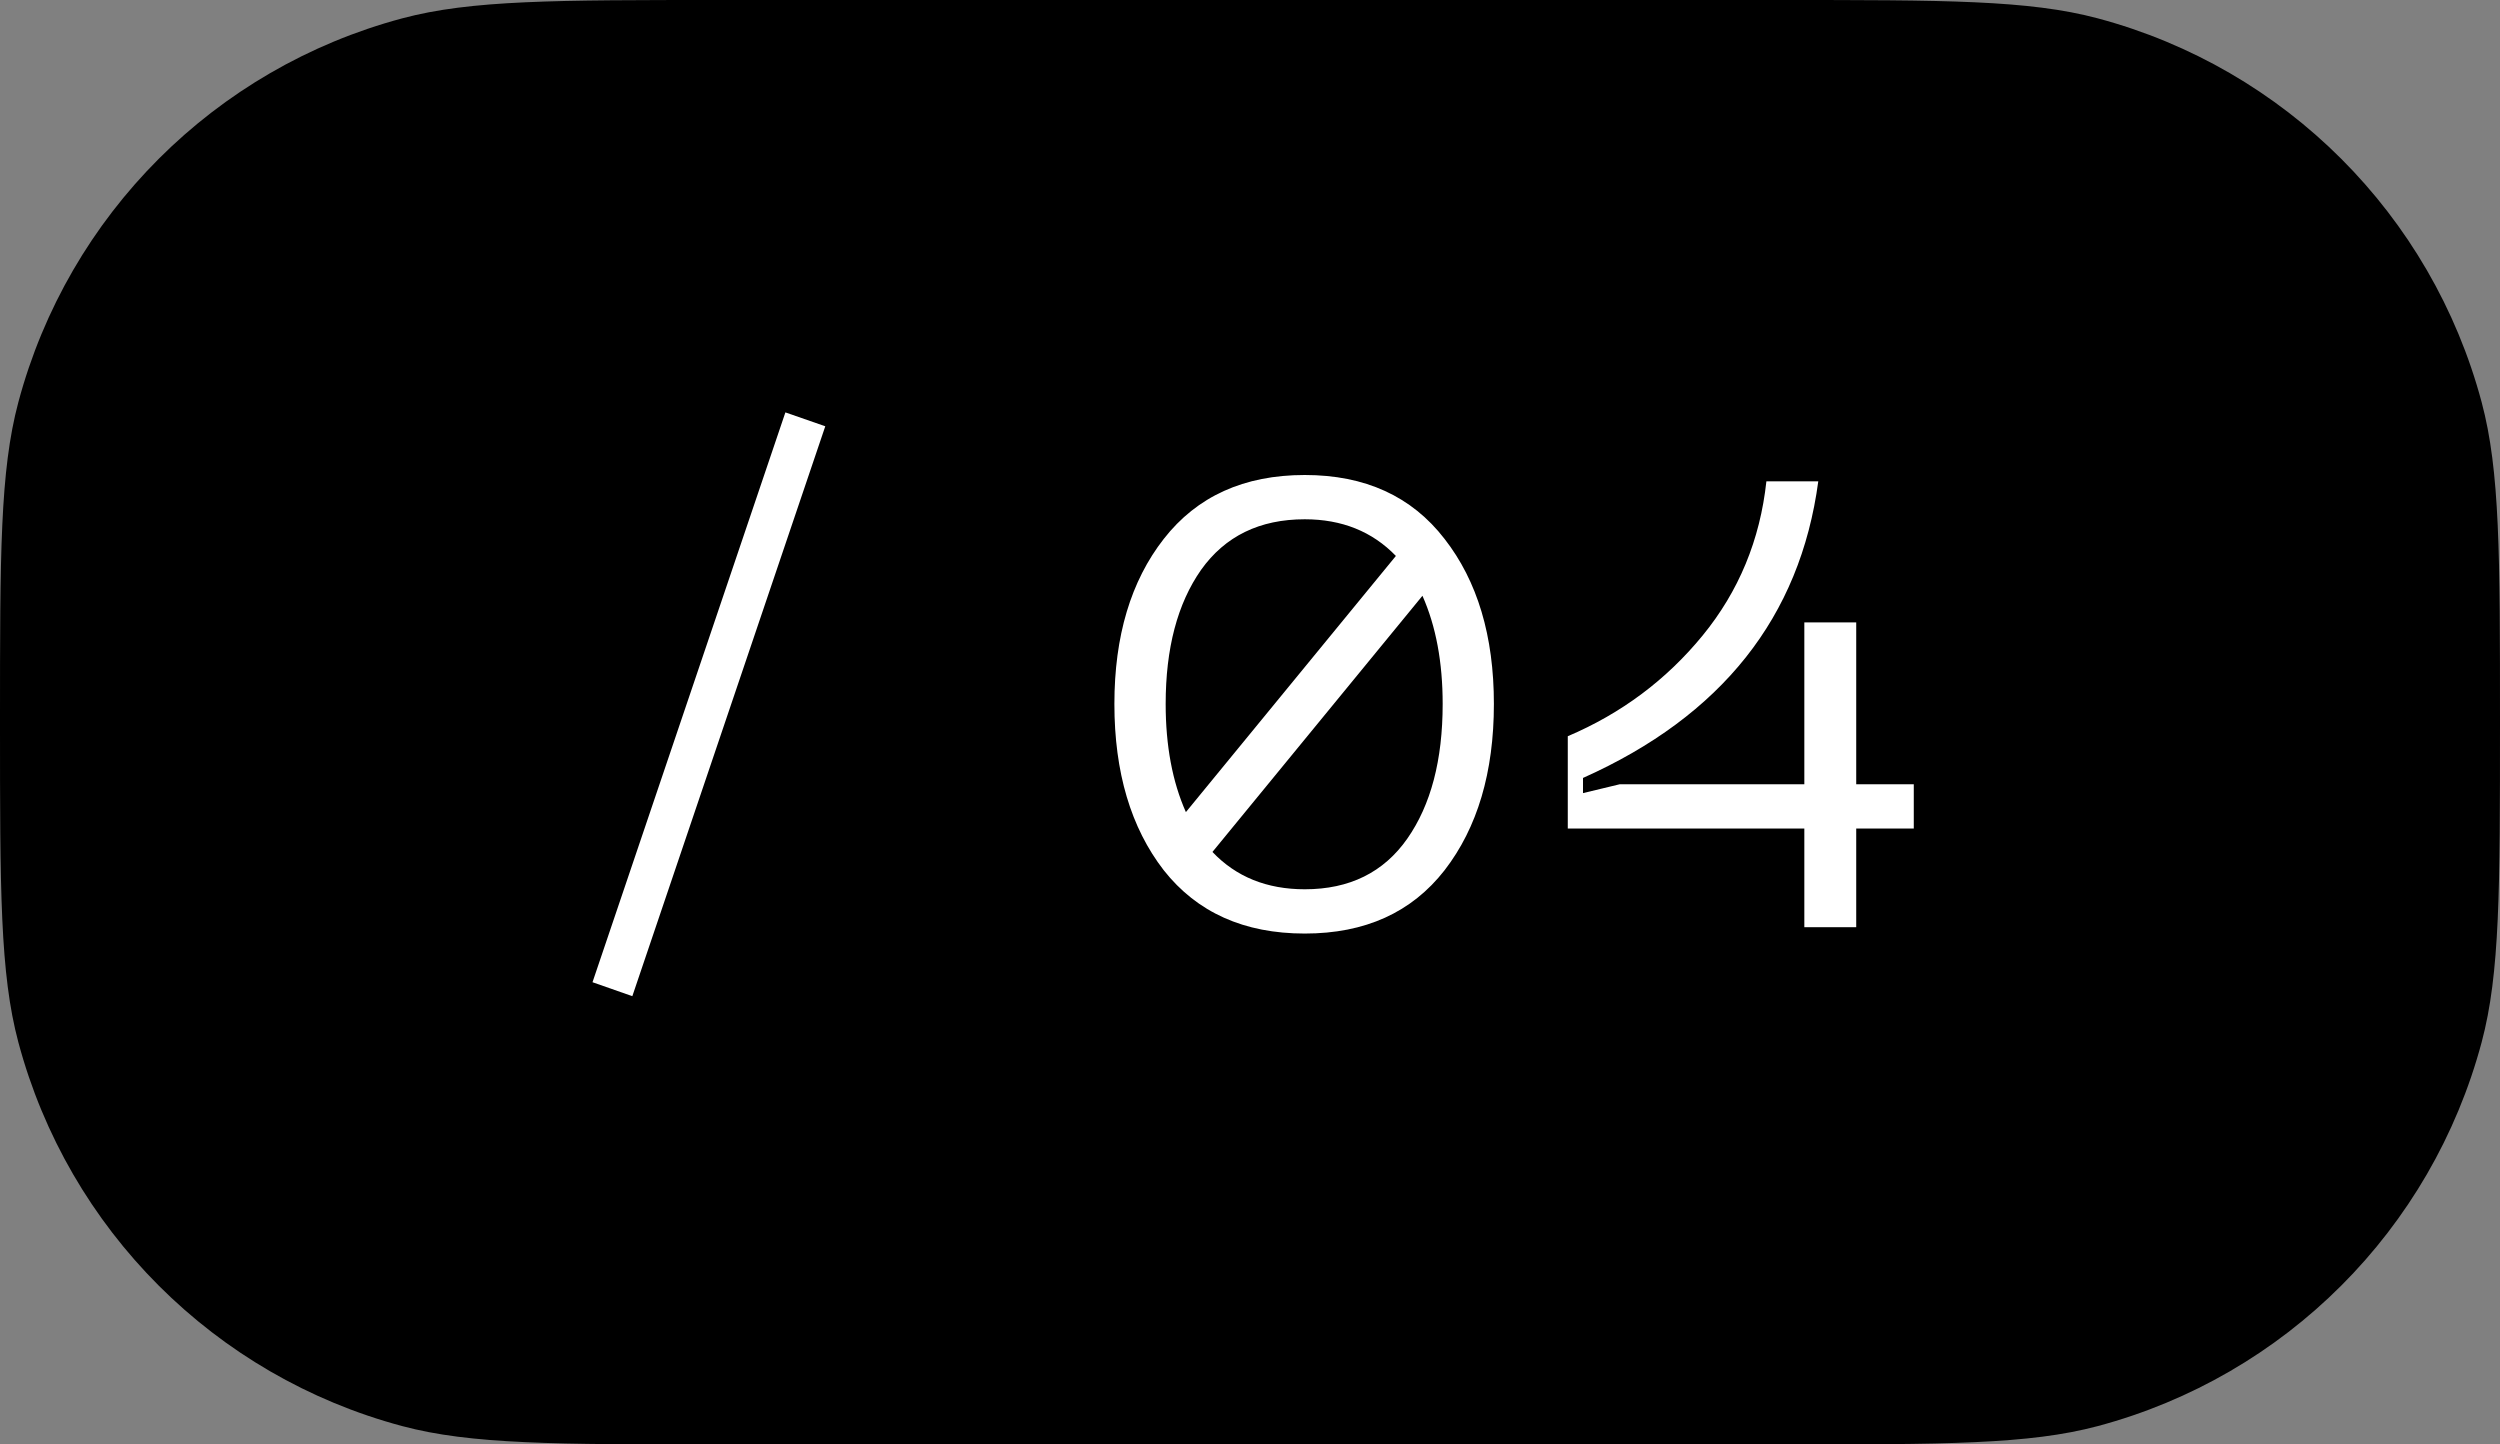
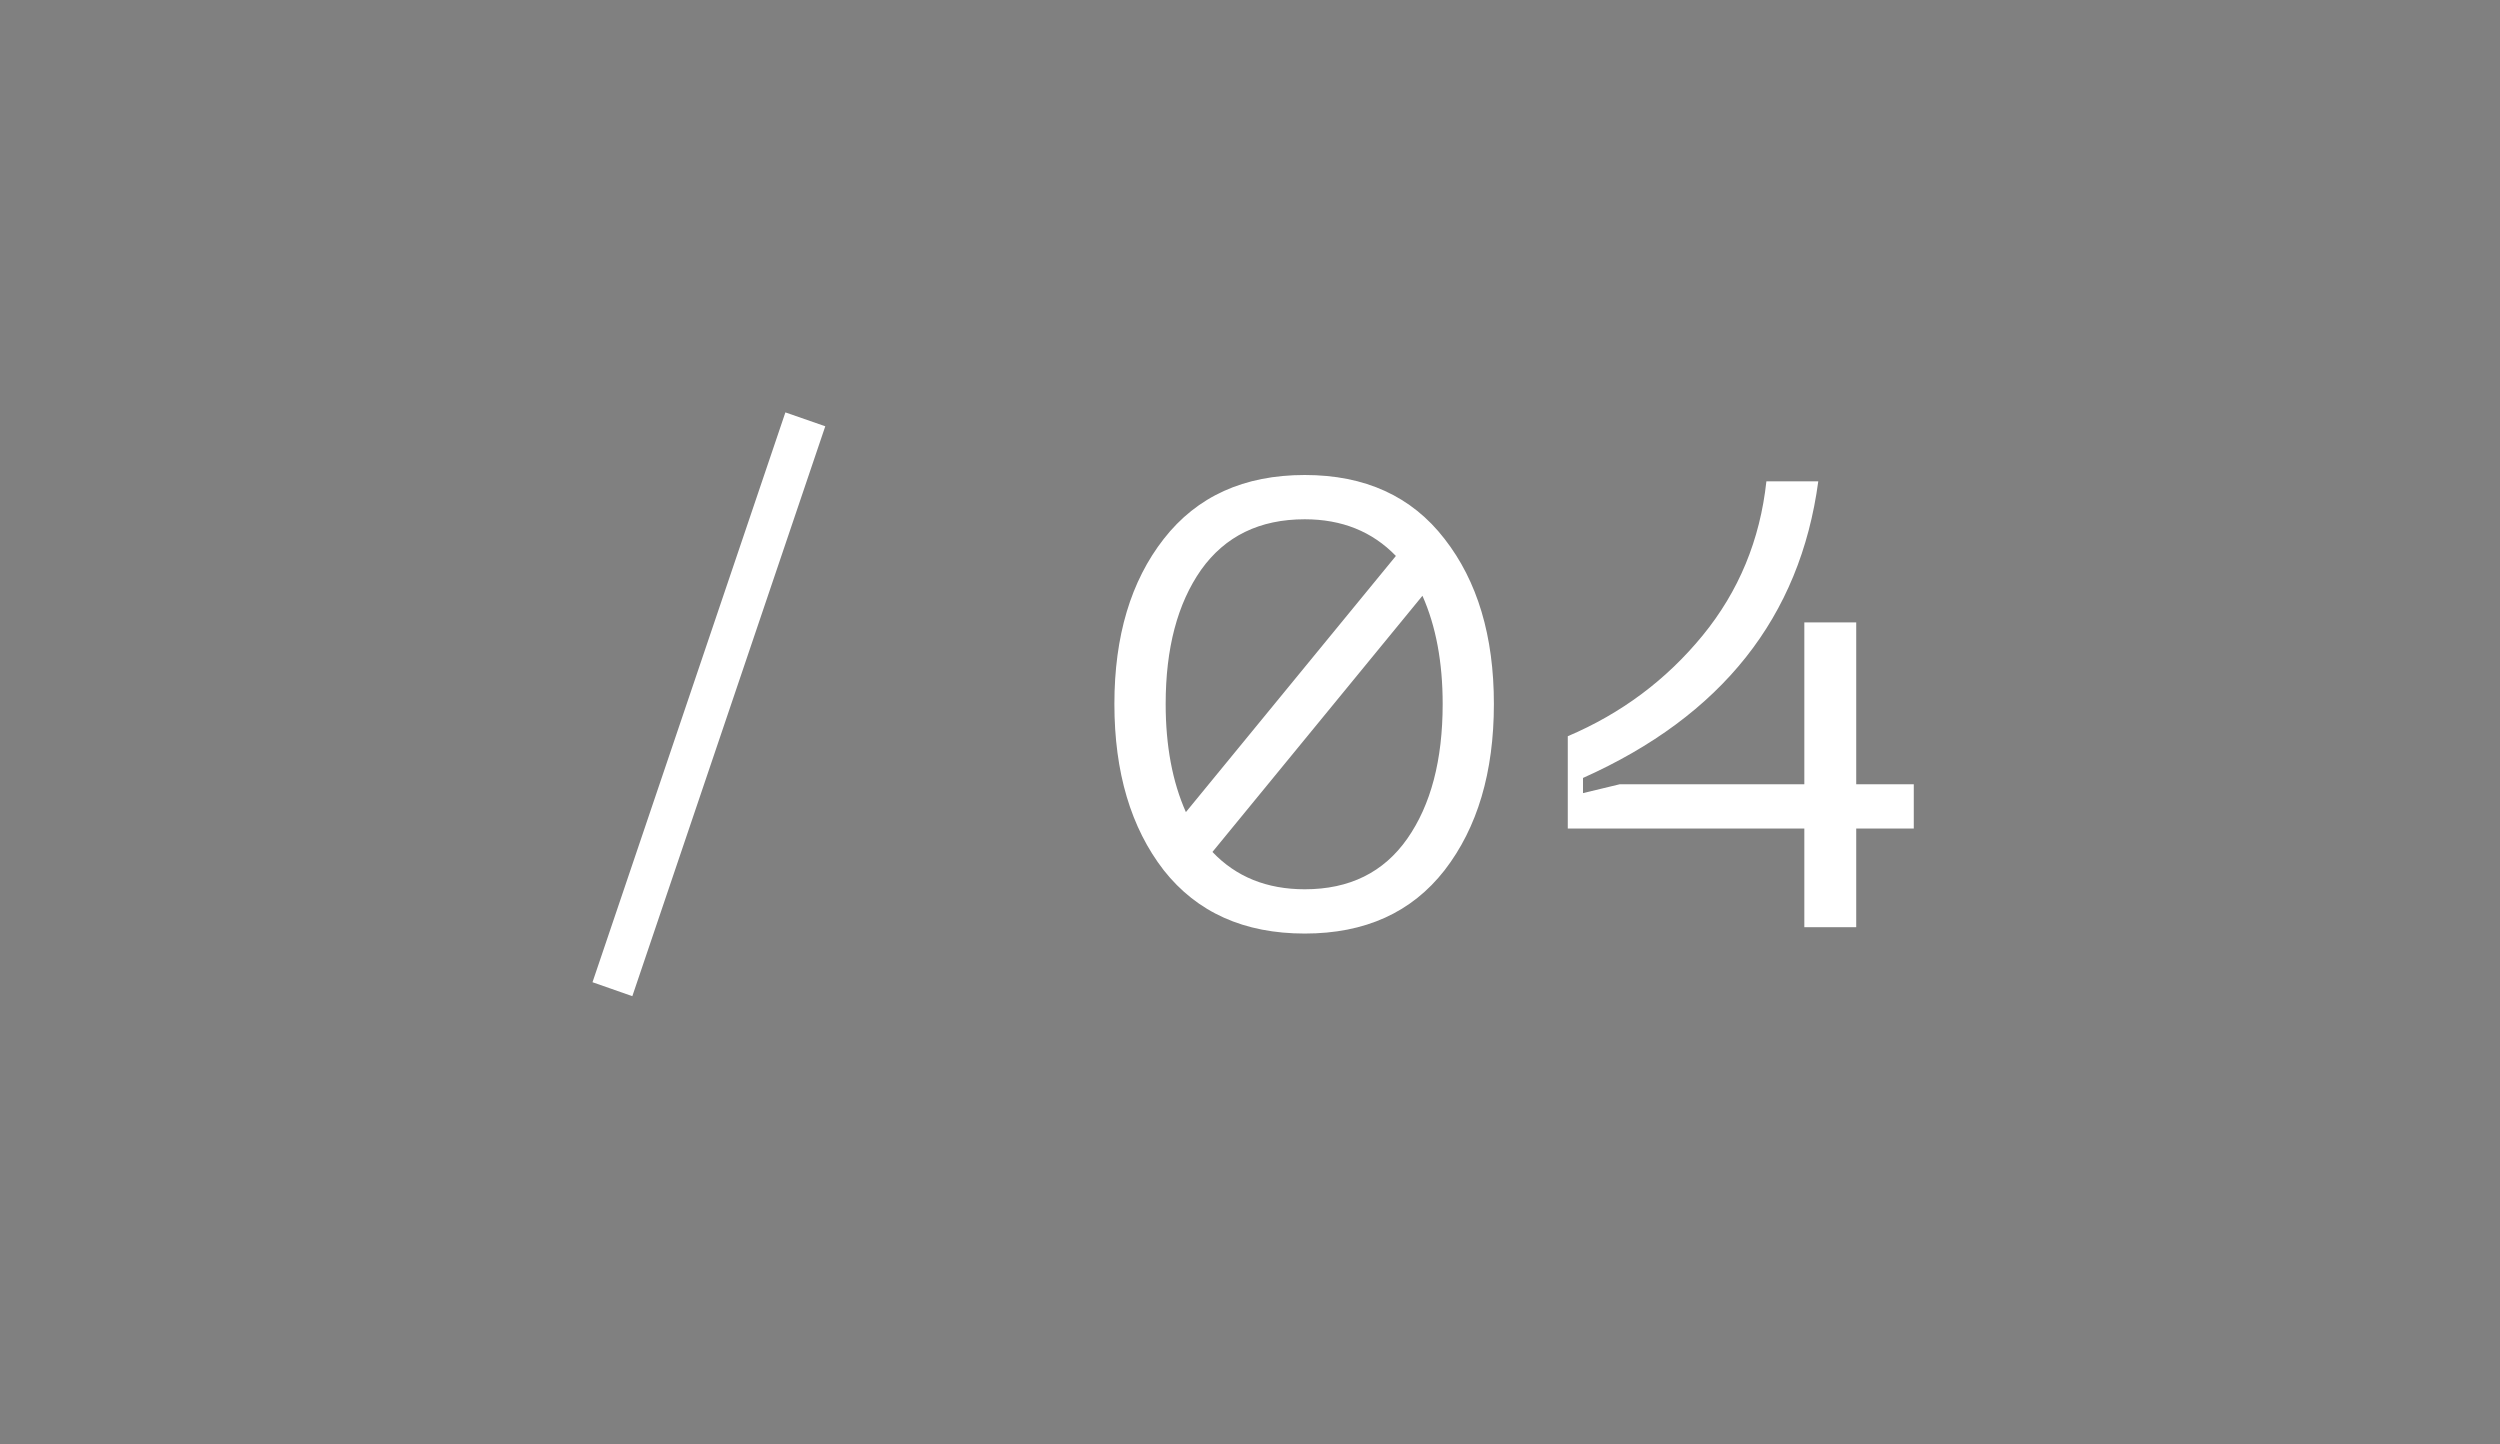
<svg xmlns="http://www.w3.org/2000/svg" width="45" height="26" viewBox="0 0 45 26" fill="none">
  <rect x="0" y="0" width="45" height="26" fill="#808080" stroke="none" />
-   <path d="M0 13C0 9.985 0 8.478 0.33 7.241C1.231 3.867 3.867 1.231 7.241 0.33C8.478 0 9.985 0 13 0H32C35.015 0 36.522 0 37.759 0.33C41.133 1.231 43.769 3.867 44.67 7.241C45 8.478 45 9.985 45 13V13C45 16.015 45 17.522 44.67 18.759C43.769 22.133 41.133 24.769 37.759 25.67C36.522 26 35.015 26 32 26H13C9.985 26 8.478 26 7.241 25.67C3.867 24.769 1.231 22.133 0.33 18.759C0 17.522 0 16.015 0 13V13Z" fill="black" />
  <path d="M14.137 7.423L14.855 7.673L11.382 17.931L10.665 17.68L14.137 7.423ZM23.486 8.55C24.572 8.55 25.41 8.933 26.002 9.7C26.594 10.459 26.89 11.449 26.89 12.671C26.89 13.901 26.594 14.899 26.002 15.665C25.41 16.424 24.572 16.804 23.486 16.804C22.393 16.804 21.547 16.424 20.948 15.665C20.355 14.899 20.059 13.901 20.059 12.671C20.059 11.449 20.355 10.459 20.948 9.7C21.547 8.933 22.393 8.55 23.486 8.55ZM23.486 9.347C22.674 9.347 22.052 9.65 21.619 10.258C21.194 10.865 20.982 11.669 20.982 12.671C20.982 13.422 21.103 14.072 21.346 14.618L25.126 10.007C24.701 9.567 24.154 9.347 23.486 9.347ZM23.486 16.007C24.291 16.007 24.906 15.703 25.331 15.096C25.756 14.489 25.968 13.681 25.968 12.671C25.968 11.92 25.847 11.271 25.604 10.724L21.824 15.335C22.249 15.783 22.803 16.007 23.486 16.007ZM34.448 14.117V14.914H33.412V16.69H32.478V14.914H28.22V13.252C29.184 12.842 29.992 12.239 30.645 11.442C31.298 10.645 31.681 9.719 31.795 8.664H32.729C32.402 11.108 30.991 12.887 28.494 14.003V14.276L29.154 14.117H32.478V11.203H33.412V14.117H34.448Z" fill="white" />
</svg>